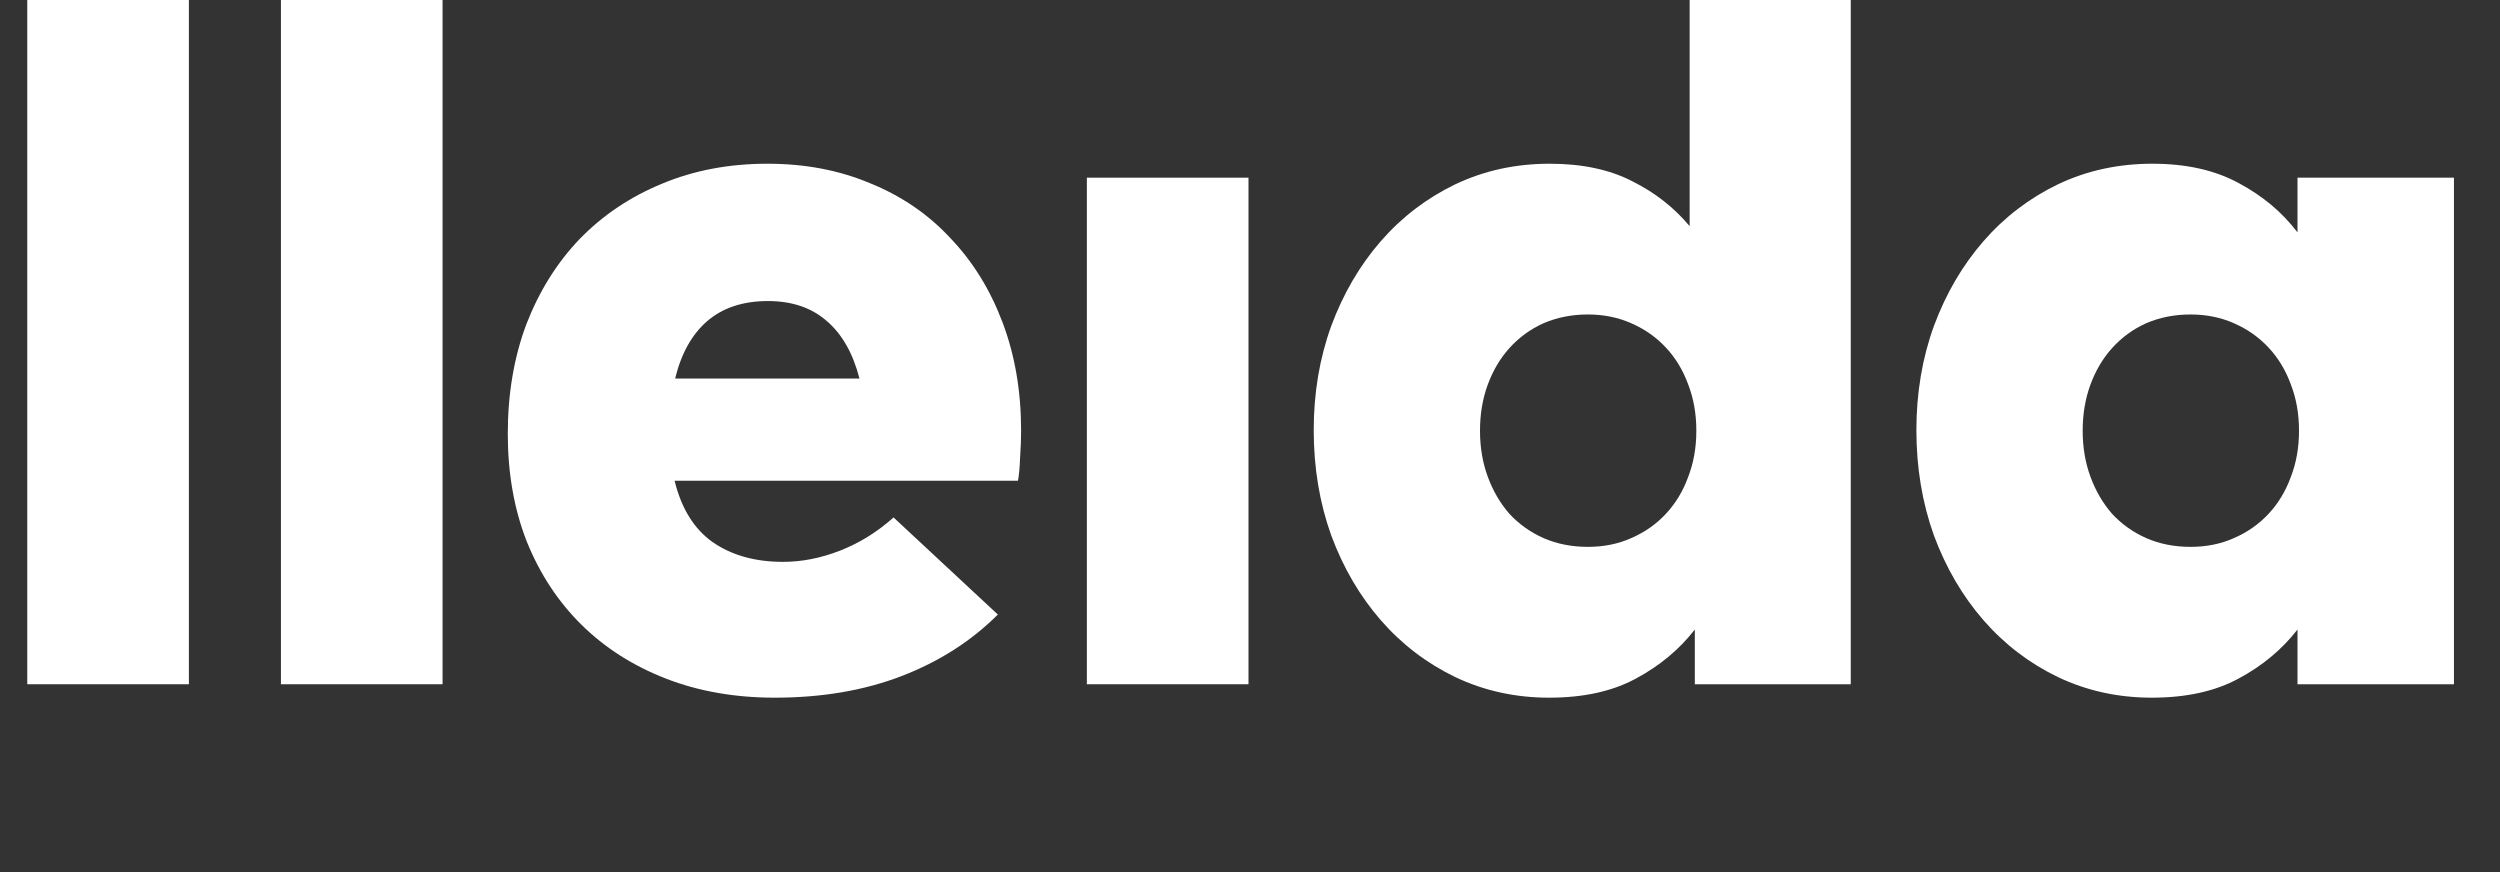
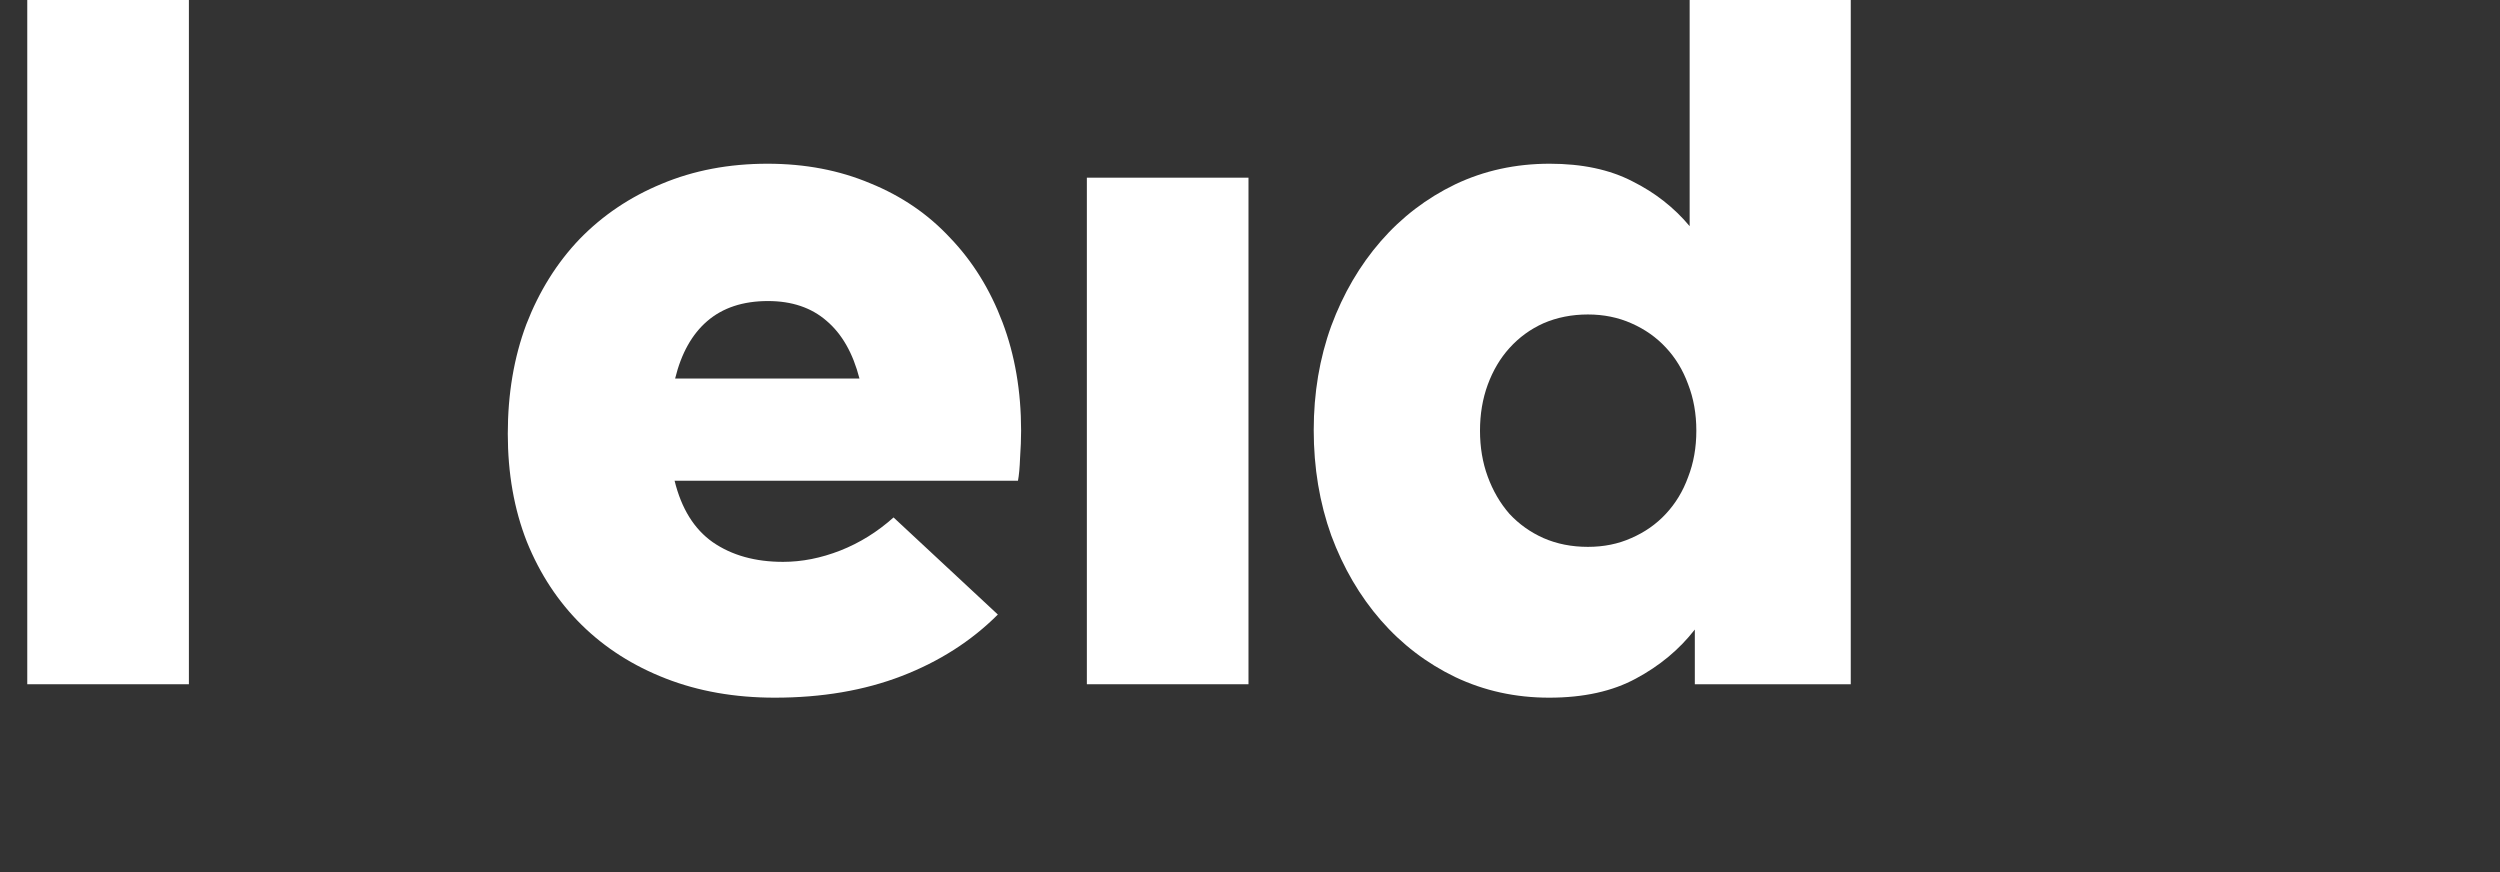
<svg xmlns="http://www.w3.org/2000/svg" width="43" height="15" viewBox="0 0 43 15" fill="none">
  <rect x="0" y="0" width="43" height="15" fill="#333333" stroke="none" />
  <path d="M3.249 11.769H0.469V0H3.249V11.769Z" fill="white" />
-   <path d="M7.612 11.769H4.832V0H7.612V11.769Z" fill="white" />
  <path d="M13.201 2.816C13.847 2.816 14.436 2.928 14.969 3.153C15.508 3.372 15.967 3.686 16.346 4.095C16.731 4.497 17.03 4.98 17.243 5.543C17.456 6.105 17.563 6.727 17.563 7.408C17.563 7.55 17.557 7.707 17.545 7.879C17.539 8.044 17.527 8.175 17.509 8.269H11.603C11.721 8.749 11.94 9.101 12.26 9.326C12.586 9.551 12.988 9.664 13.468 9.664C13.794 9.664 14.122 9.599 14.454 9.469C14.786 9.338 15.091 9.149 15.369 8.9L17.163 10.57C16.707 11.026 16.156 11.378 15.511 11.627C14.865 11.876 14.137 12 13.326 12C12.639 12 12.014 11.89 11.452 11.671C10.889 11.452 10.406 11.144 10.004 10.748C9.601 10.351 9.287 9.874 9.062 9.318C8.843 8.761 8.734 8.142 8.734 7.461C8.734 6.774 8.84 6.147 9.053 5.578C9.273 5.01 9.578 4.521 9.968 4.113C10.365 3.704 10.836 3.387 11.381 3.162C11.931 2.931 12.538 2.816 13.201 2.816ZM13.21 5.178C12.778 5.178 12.429 5.294 12.162 5.525C11.902 5.75 11.718 6.078 11.612 6.511H14.783C14.67 6.073 14.481 5.741 14.214 5.516C13.954 5.291 13.619 5.178 13.21 5.178Z" fill="white" />
  <path d="M21.474 11.769H18.694V3.056H21.474V11.769Z" fill="white" />
  <path d="M26.655 2.816C27.212 2.816 27.685 2.916 28.076 3.118C28.467 3.313 28.796 3.571 29.062 3.89V0H31.833V11.769H29.151V10.828C28.884 11.171 28.547 11.452 28.138 11.671C27.735 11.89 27.238 12 26.646 12C26.066 12 25.527 11.882 25.029 11.645C24.538 11.408 24.111 11.082 23.75 10.668C23.389 10.253 23.105 9.768 22.898 9.211C22.696 8.648 22.596 8.044 22.596 7.399C22.596 6.759 22.696 6.161 22.898 5.605C23.105 5.048 23.389 4.563 23.75 4.148C24.111 3.734 24.538 3.408 25.029 3.171C25.527 2.934 26.069 2.816 26.655 2.816ZM27.312 5.409C27.034 5.409 26.779 5.46 26.548 5.56C26.323 5.661 26.128 5.803 25.962 5.987C25.802 6.164 25.678 6.375 25.589 6.617C25.5 6.86 25.456 7.124 25.456 7.408C25.456 7.692 25.5 7.956 25.589 8.198C25.678 8.441 25.802 8.654 25.962 8.838C26.128 9.016 26.323 9.155 26.548 9.255C26.779 9.356 27.034 9.406 27.312 9.406C27.584 9.406 27.833 9.356 28.058 9.255C28.289 9.155 28.488 9.016 28.653 8.838C28.819 8.66 28.947 8.45 29.035 8.207C29.13 7.964 29.177 7.698 29.177 7.408C29.177 7.118 29.13 6.851 29.035 6.608C28.947 6.366 28.819 6.155 28.653 5.978C28.488 5.8 28.289 5.661 28.058 5.56C27.833 5.46 27.584 5.409 27.312 5.409Z" fill="white" />
-   <path d="M42.208 11.769H39.517V10.828C39.25 11.171 38.913 11.452 38.504 11.671C38.101 11.89 37.604 12 37.012 12C36.431 12 35.893 11.882 35.395 11.645C34.904 11.408 34.477 11.082 34.116 10.668C33.755 10.253 33.471 9.768 33.264 9.211C33.062 8.648 32.962 8.044 32.962 7.399C32.962 6.759 33.062 6.161 33.264 5.605C33.471 5.048 33.755 4.563 34.116 4.148C34.477 3.734 34.904 3.408 35.395 3.171C35.893 2.934 36.434 2.816 37.021 2.816C37.607 2.816 38.104 2.928 38.513 3.153C38.922 3.372 39.256 3.654 39.517 3.997V3.056H42.208V11.769ZM37.678 5.409C37.4 5.409 37.145 5.46 36.914 5.56C36.689 5.661 36.494 5.803 36.328 5.987C36.168 6.164 36.044 6.375 35.955 6.617C35.866 6.86 35.822 7.124 35.822 7.408C35.822 7.692 35.866 7.956 35.955 8.198C36.044 8.441 36.168 8.654 36.328 8.838C36.494 9.016 36.689 9.155 36.914 9.255C37.145 9.356 37.4 9.406 37.678 9.406C37.95 9.406 38.199 9.356 38.424 9.255C38.655 9.155 38.853 9.016 39.019 8.838C39.185 8.66 39.312 8.45 39.401 8.207C39.496 7.964 39.543 7.698 39.543 7.408C39.543 7.118 39.496 6.851 39.401 6.608C39.312 6.366 39.185 6.155 39.019 5.978C38.853 5.8 38.655 5.661 38.424 5.56C38.199 5.46 37.95 5.409 37.678 5.409Z" fill="white" />
</svg>